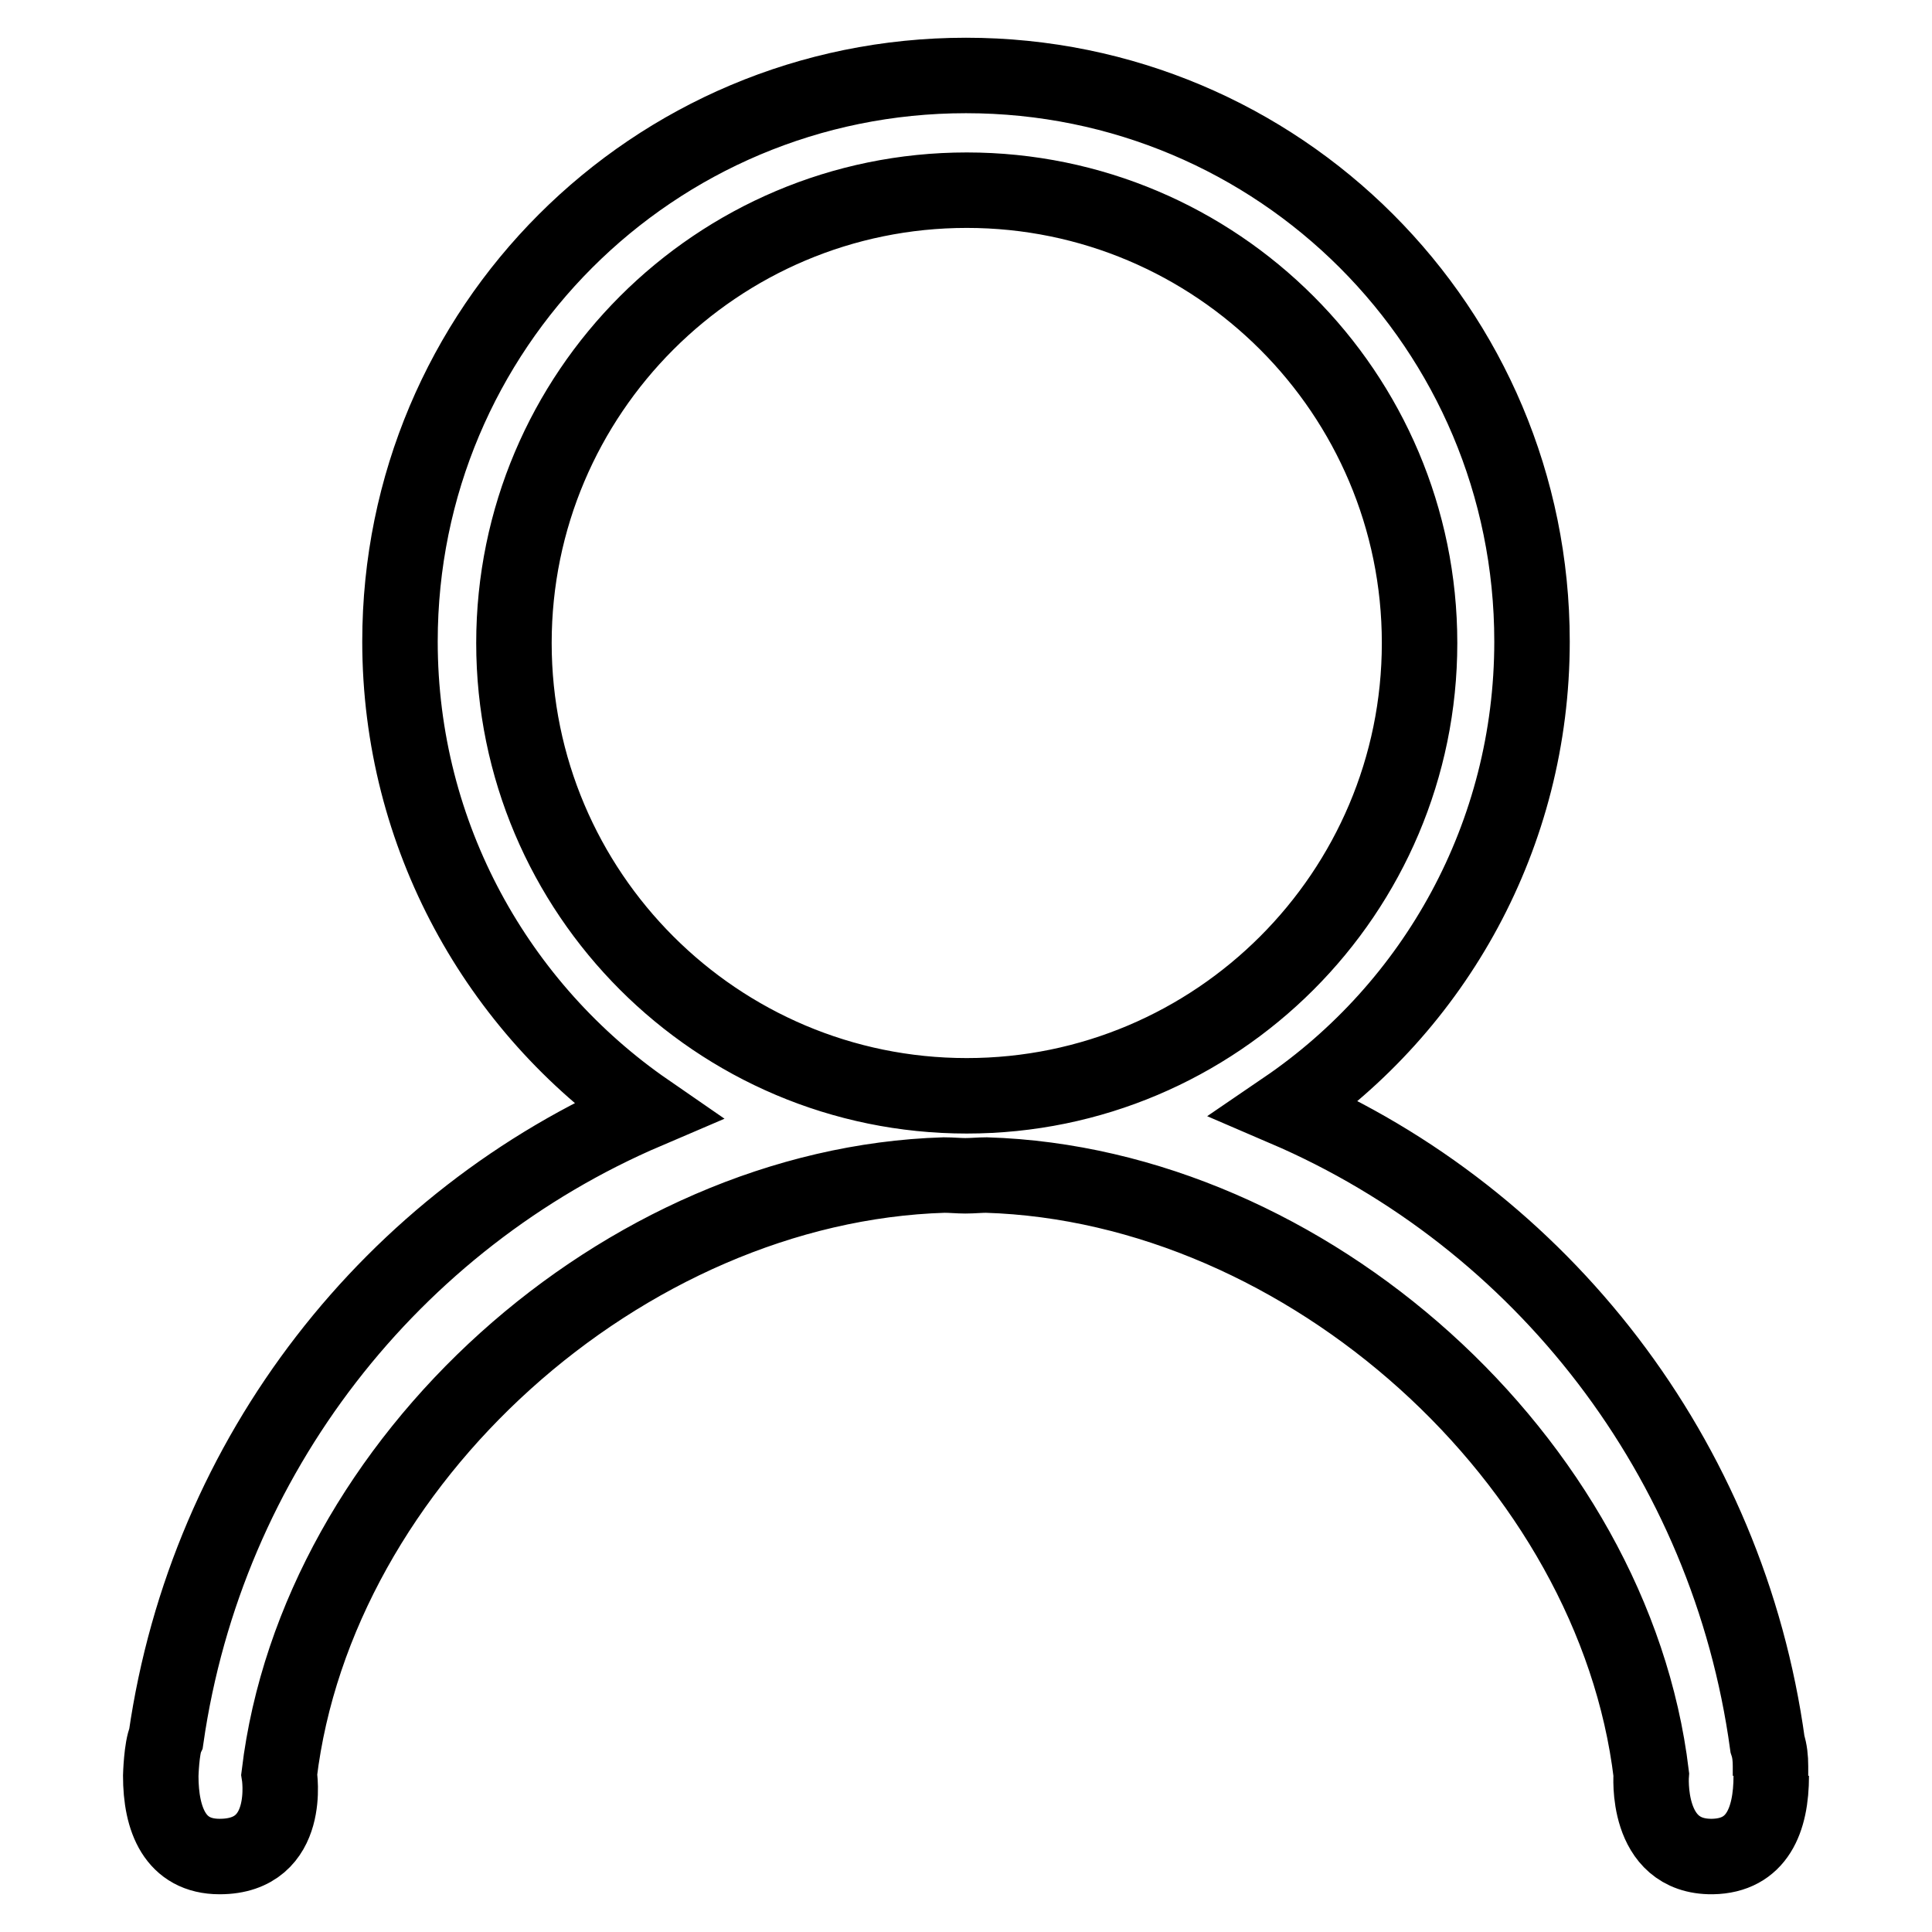
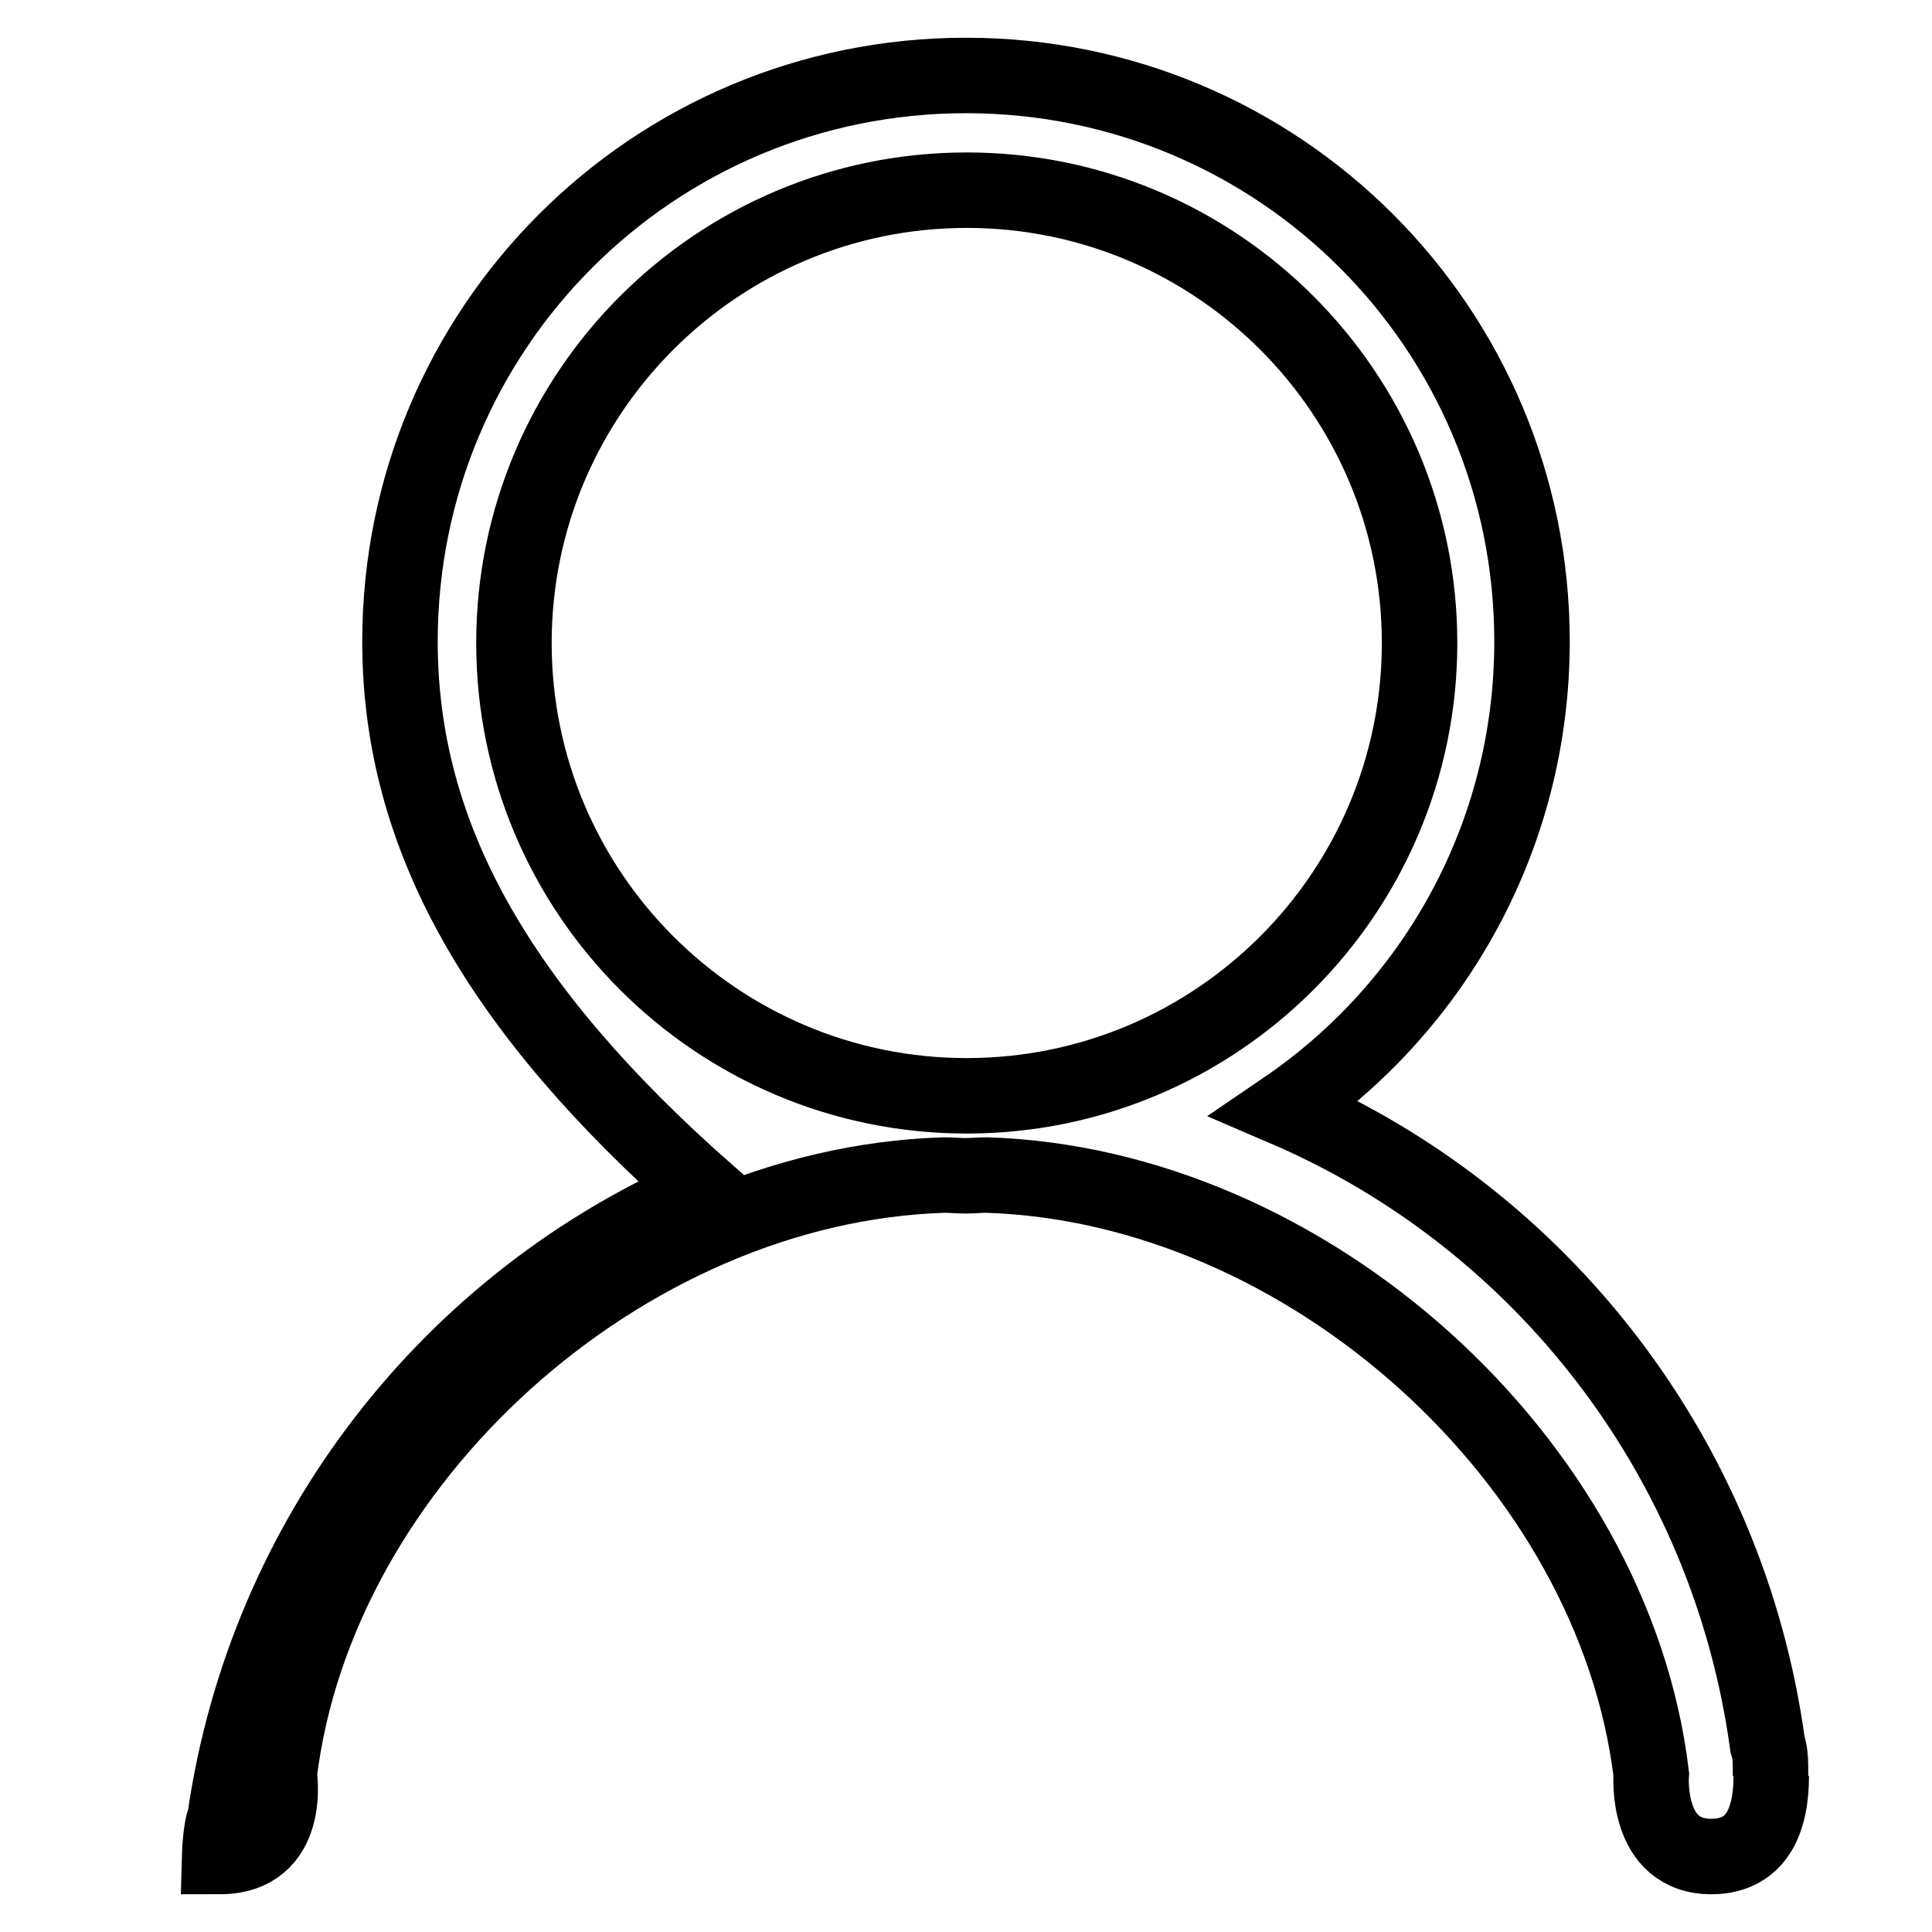
<svg xmlns="http://www.w3.org/2000/svg" version="1.1" x="0px" y="0px" viewBox="0 0 256 256" enable-background="new 0 0 256 256" xml:space="preserve">
  <g>
-     <path stroke-width="10" fill-opacity="0" stroke="#000000" d="M234.7,235.3c0,5.9-1.9,10.6-7.8,10.7c-9,0.1-8.1-10.9-8.1-10.9c-5-41.5-45.6-78.1-88.1-79.4 c-0.9,0-1.8,0.1-2.8,0.1c-0.9,0-1.8-0.1-2.8-0.1C82.6,157,42,193.6,37,235.1c0,0,1.8,10.9-7.9,10.9c-5.9,0-7.8-4.9-7.8-10.7 c0,0,0.1-3.7,0.7-5c5.4-37.5,30-68.7,63.7-83.1C66,133.6,53,110.8,53,85c0-41.5,33.5-75,75-75c41.5,0,75,33.5,75,75 c0,25.7-12.9,48.4-32.7,61.9c34,14.6,58.7,46.3,63.9,84.2c0.3,0.9,0.4,1.9,0.4,2.9V235.3 M188.1,85.2c0-33.1-26.9-60-60-60 c-33.1,0-60,26.9-60,60s26.9,60,60,60C161.2,145.2,188.1,118.3,188.1,85.2z" />
+     <path stroke-width="10" fill-opacity="0" stroke="#000000" d="M234.7,235.3c0,5.9-1.9,10.6-7.8,10.7c-9,0.1-8.1-10.9-8.1-10.9c-5-41.5-45.6-78.1-88.1-79.4 c-0.9,0-1.8,0.1-2.8,0.1c-0.9,0-1.8-0.1-2.8-0.1C82.6,157,42,193.6,37,235.1c0,0,1.8,10.9-7.9,10.9c0,0,0.1-3.7,0.7-5c5.4-37.5,30-68.7,63.7-83.1C66,133.6,53,110.8,53,85c0-41.5,33.5-75,75-75c41.5,0,75,33.5,75,75 c0,25.7-12.9,48.4-32.7,61.9c34,14.6,58.7,46.3,63.9,84.2c0.3,0.9,0.4,1.9,0.4,2.9V235.3 M188.1,85.2c0-33.1-26.9-60-60-60 c-33.1,0-60,26.9-60,60s26.9,60,60,60C161.2,145.2,188.1,118.3,188.1,85.2z" />
  </g>
</svg>